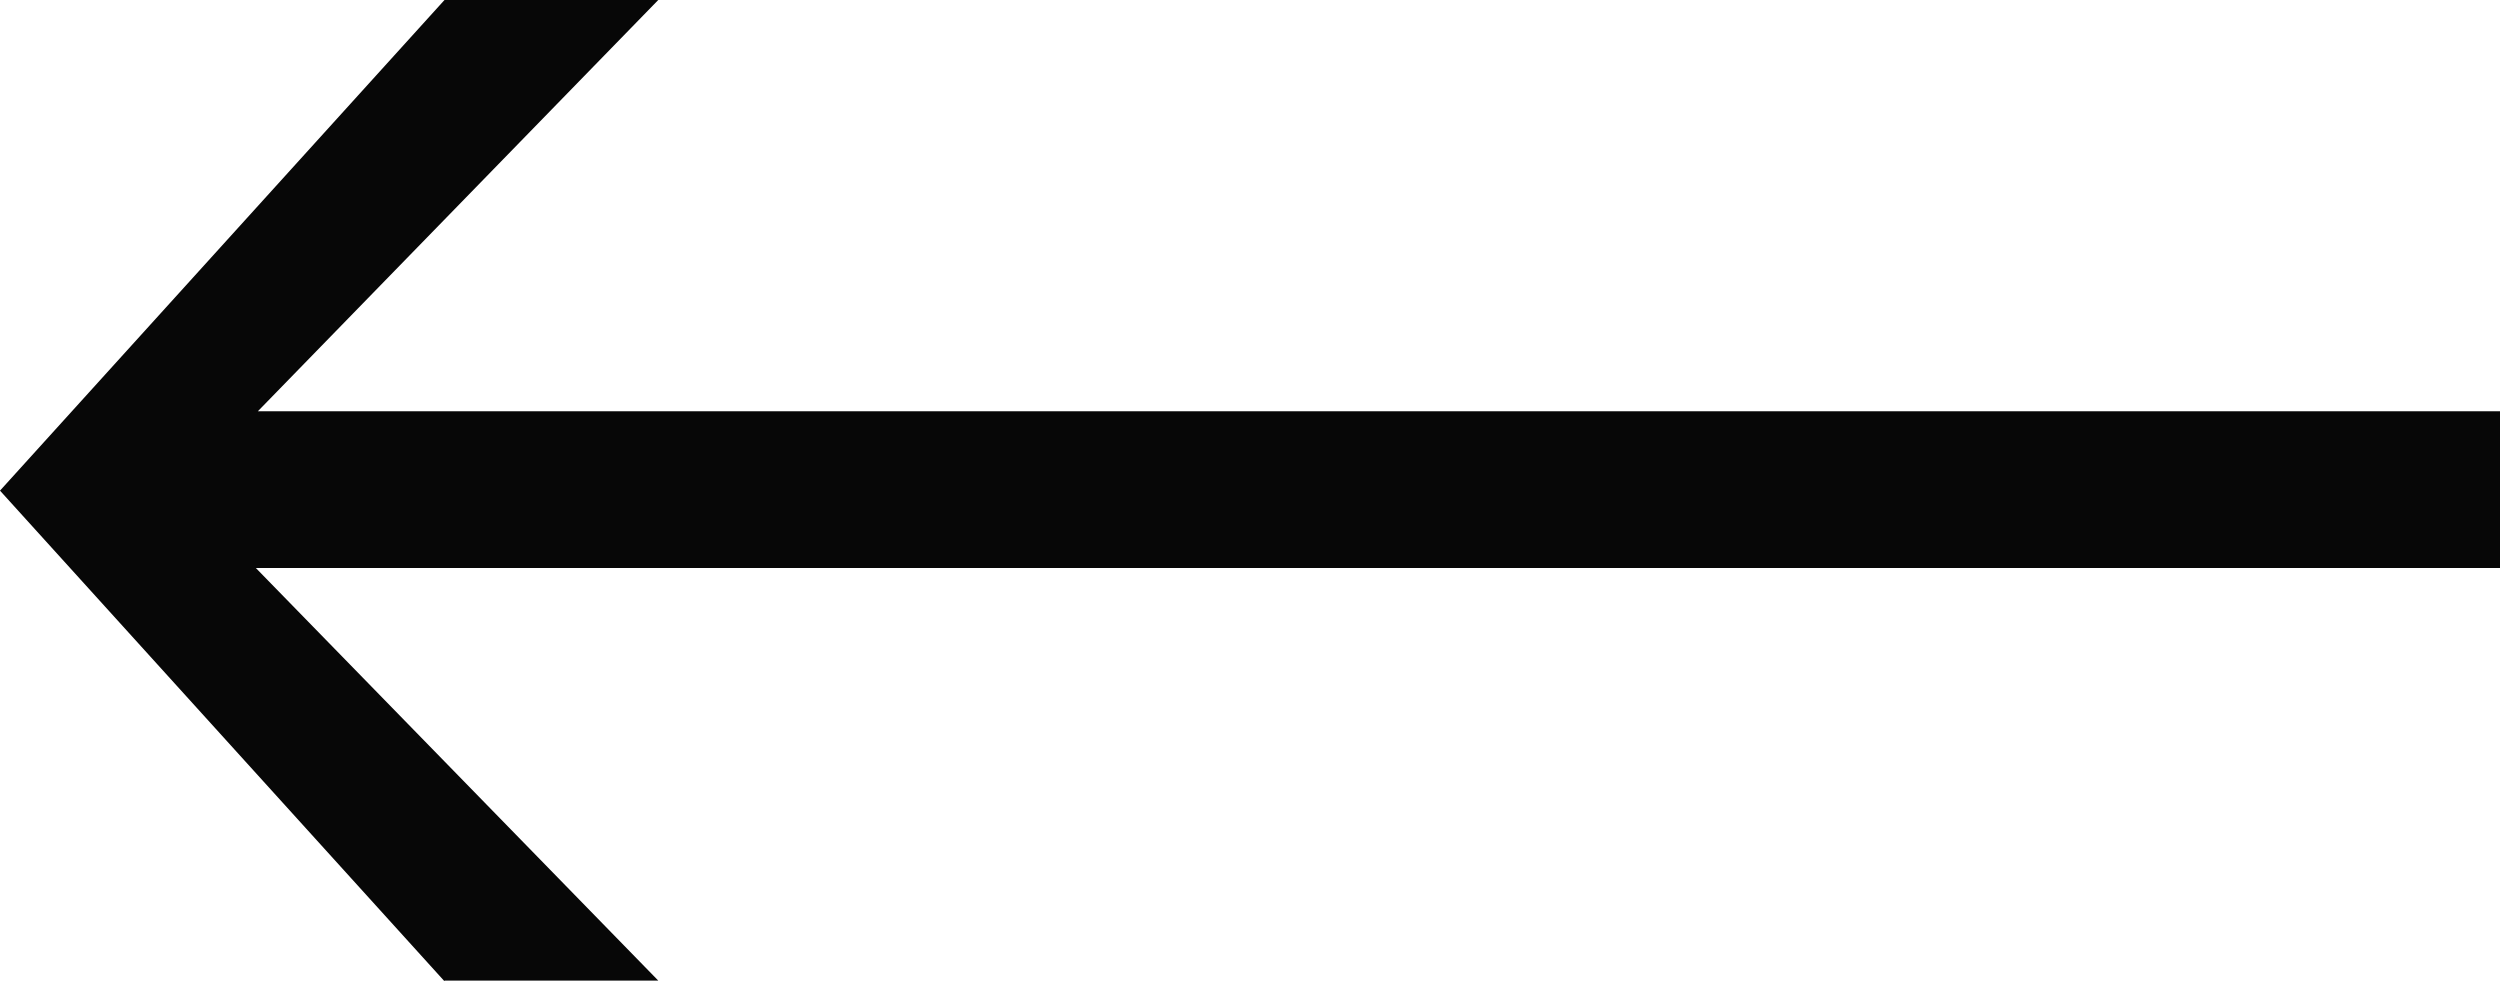
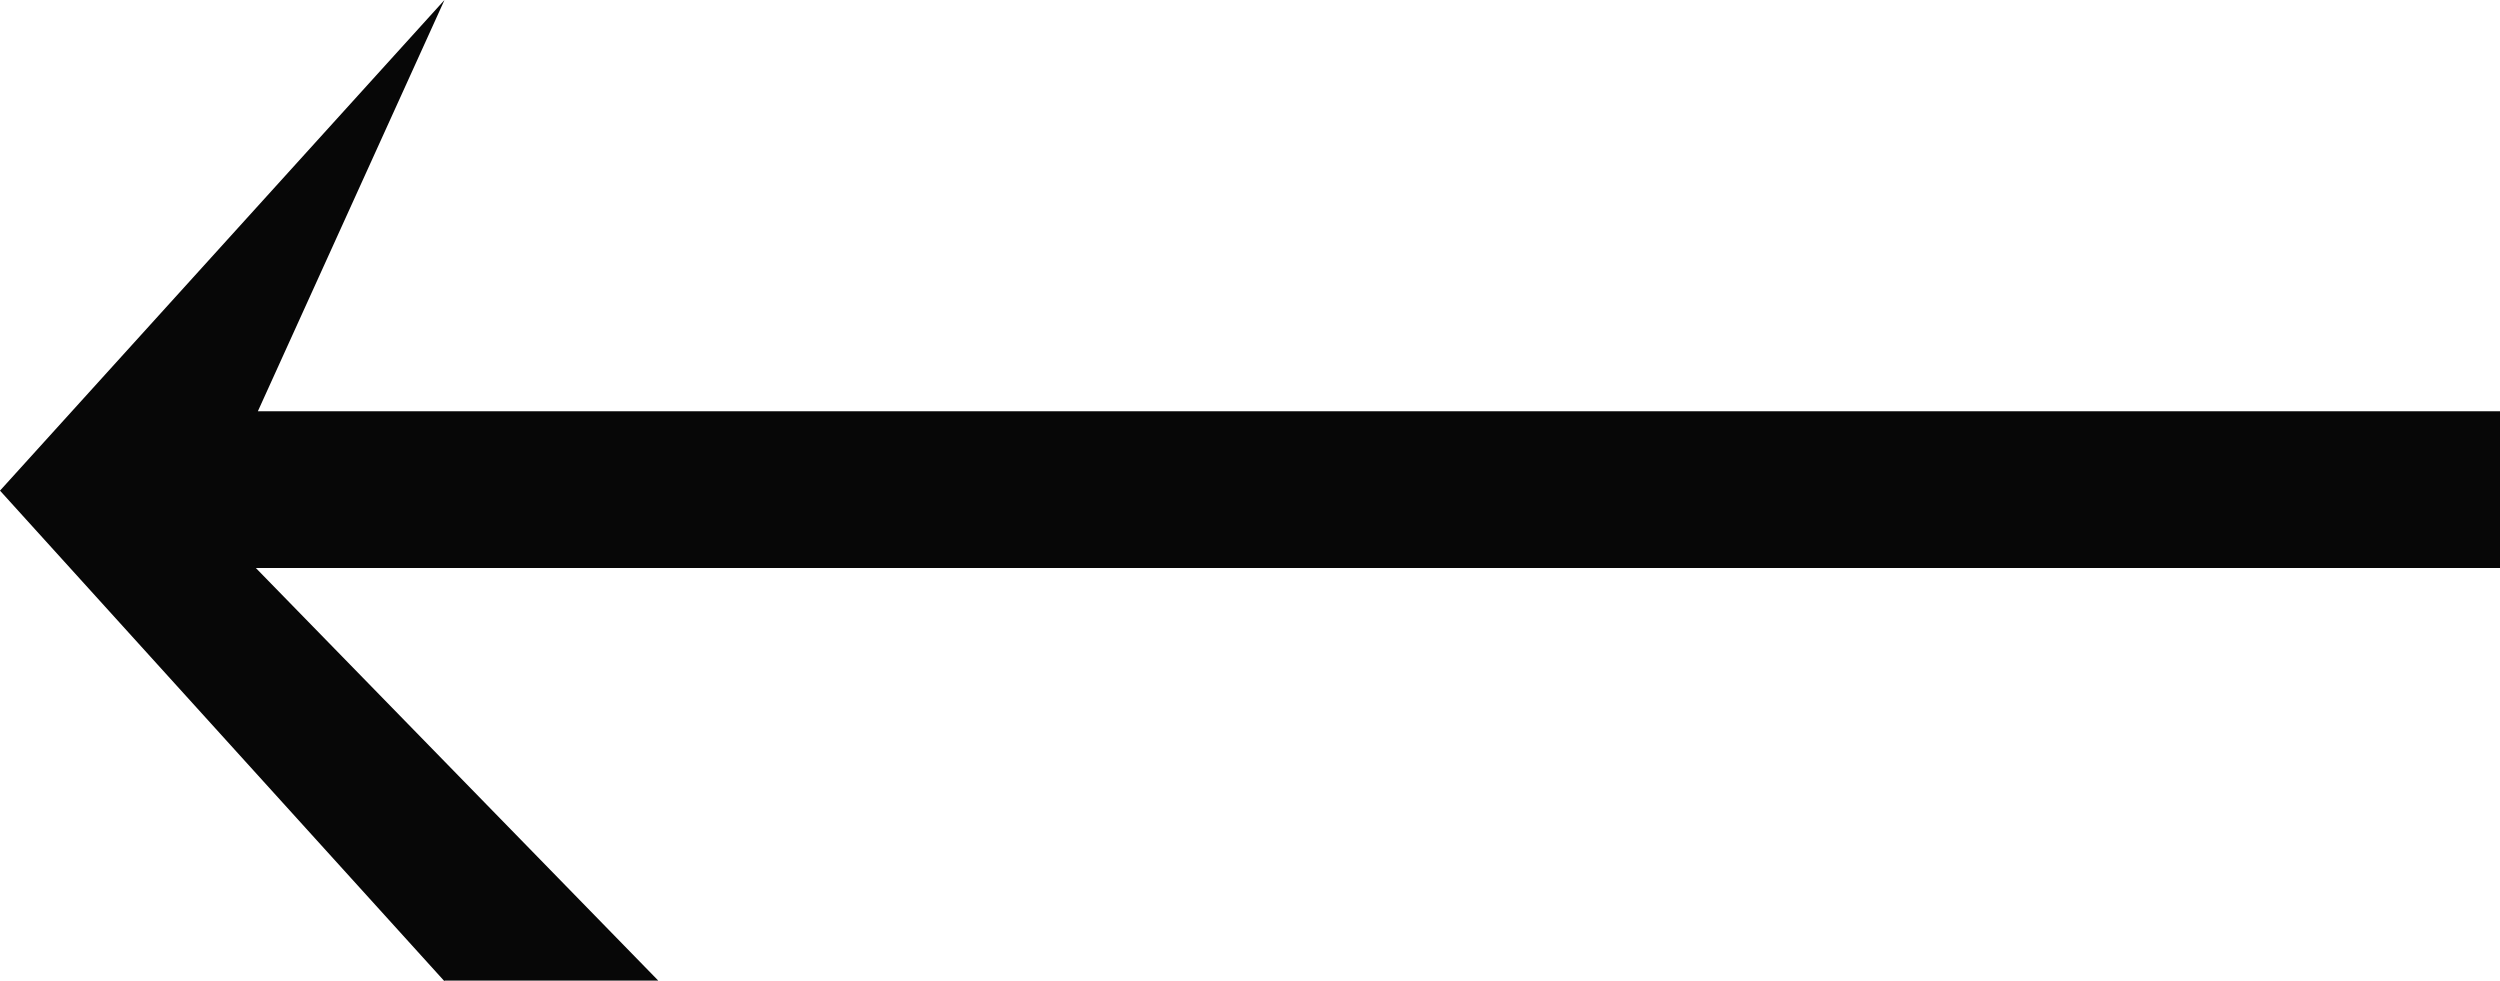
<svg xmlns="http://www.w3.org/2000/svg" data-name="Capa 2" viewBox="0 0 36.84 14.46">
-   <path fill="#070707" d="M6.55 14.46 0 7.23 6.55 0H9.7L3.8 6.06h33.04v2.31H3.77l5.93 6.08H6.55z" data-name="Capa 1" />
+   <path fill="#070707" d="M6.55 14.46 0 7.23 6.55 0L3.8 6.06h33.04v2.31H3.77l5.93 6.08H6.55z" data-name="Capa 1" />
</svg>